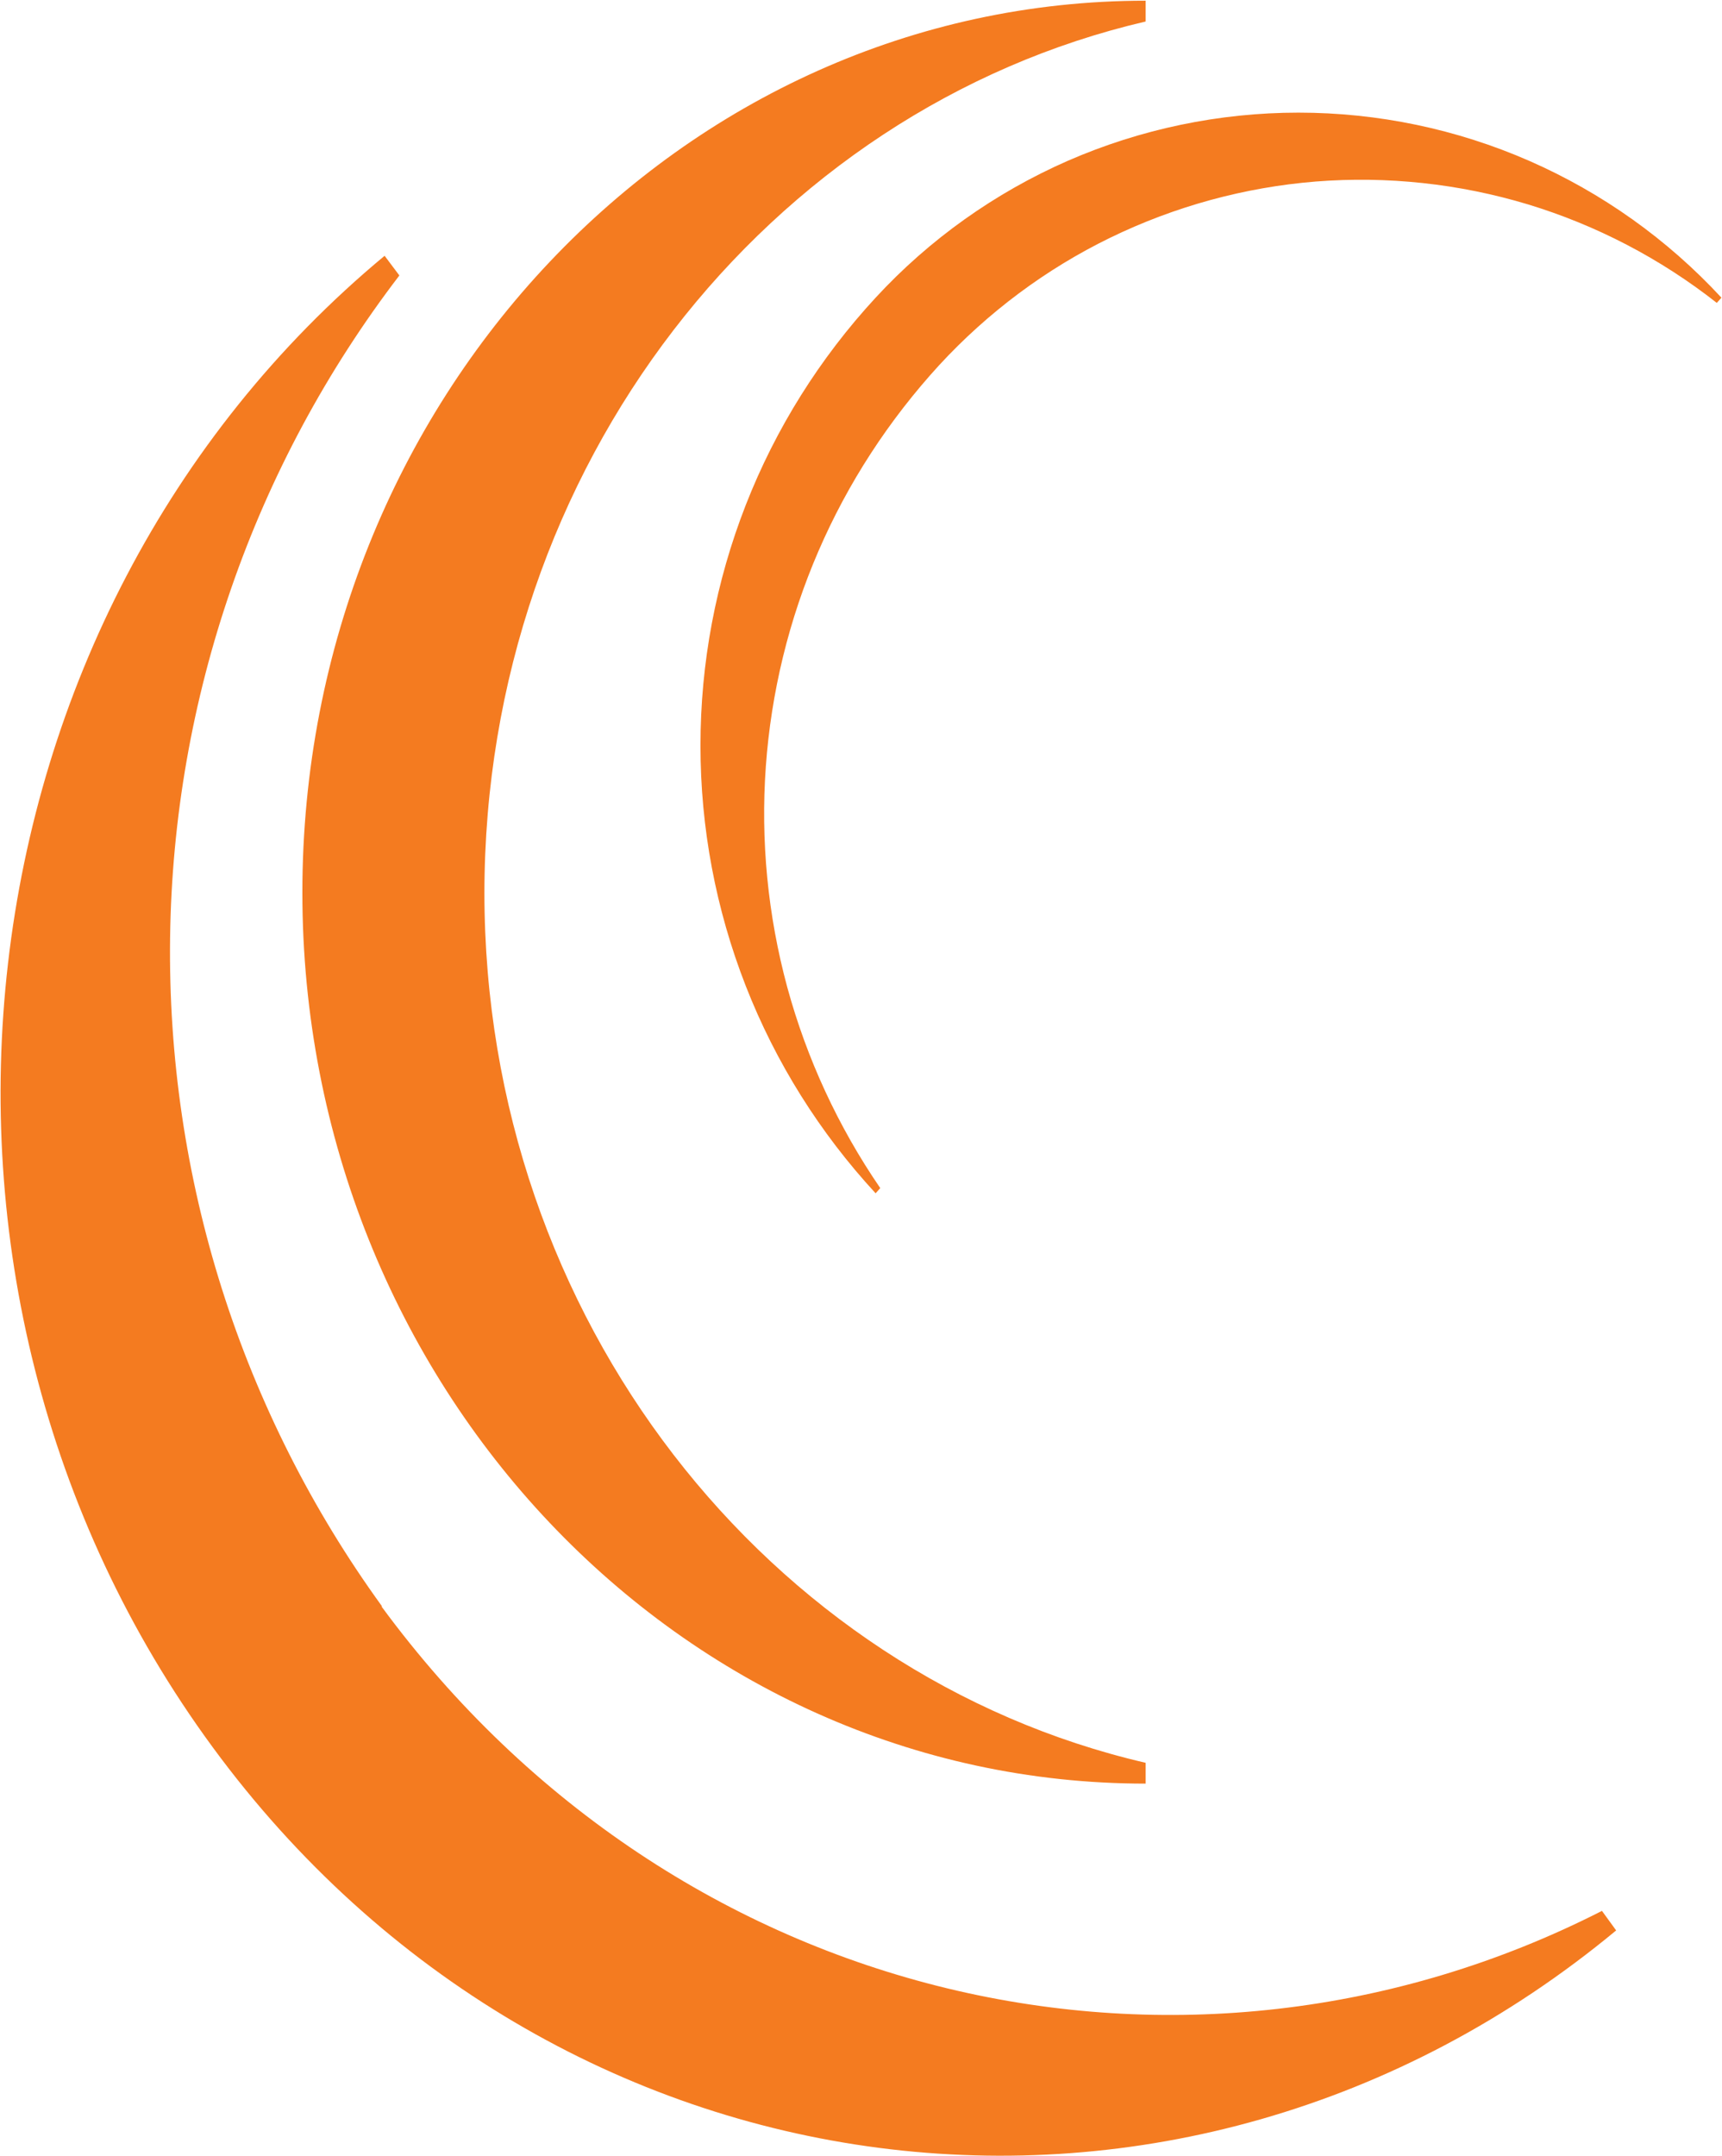
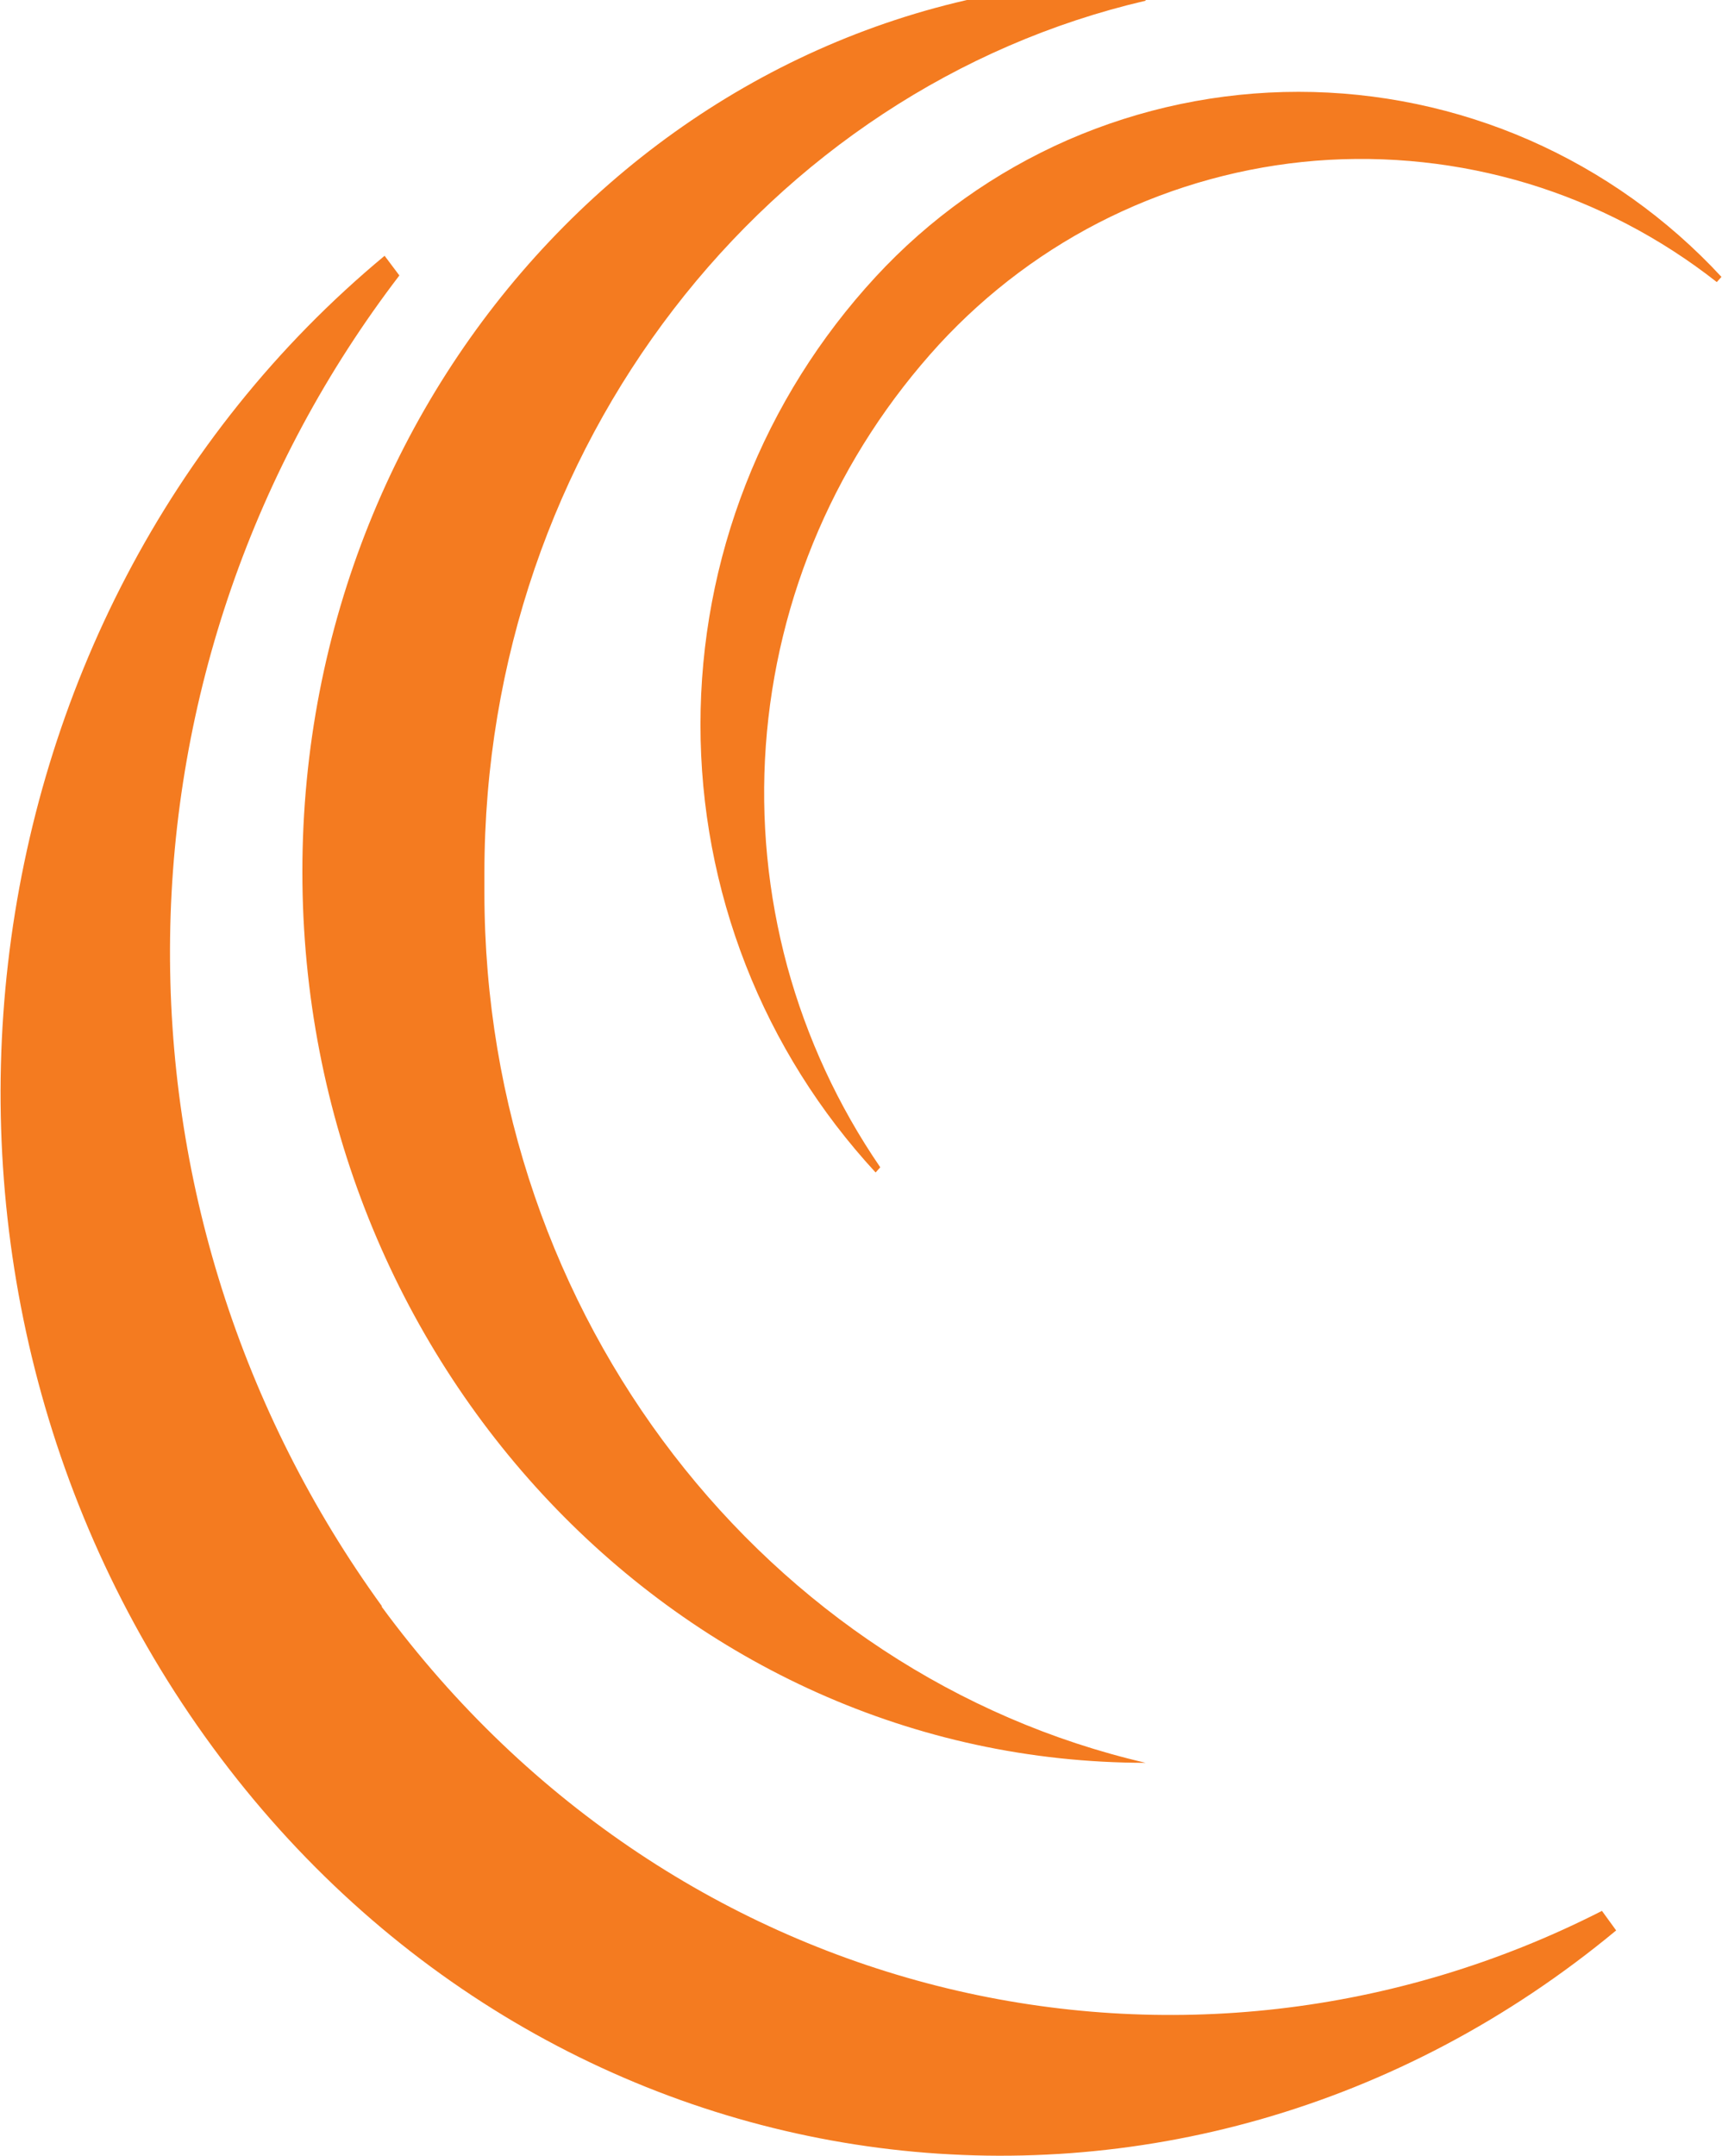
<svg xmlns="http://www.w3.org/2000/svg" version="1.2" viewBox="0 0 1225 1533" width="1225" height="1533">
  <title>soligenix-svg</title>
  <style>
		.s0 { fill: #f47b20 } 
	</style>
-   <path id="logo-mark" class="s0" d="m271.6 1142.7c209.7 284.9 573.3 366.4 868 216.2l10.1 13.9c-309.5 256.6-756.6 199.1-998.4-130.3-241.9-329.4-187.1-803.8 122.3-1060.6l10.5 14c-51.5 67.3-91.9 142.3-119.6 222.4-27.7 80-42.4 163.9-43.5 248.6-1.1 84.7 11.3 169 36.9 249.8 25.6 80.7 64 156.8 113.7 225.4m73-507.4c0 303.2 202 556.7 470.4 618.9v14.8c-330.8 0-599.9-283.5-599.9-633.7 0-350.2 269.1-634.2 599.9-634.2v14.8c-268.4 62.4-470.4 316-470.4 620.3m237.6-243.6c-21 48.5-33.6 100.3-37.4 153-3.8 52.8 1.4 105.8 15.2 156.9 13.9 51 36.3 99.4 66.2 143l-3.3 3.7c-39.7-43-71.1-93-92.4-147.5-21.3-54.5-32.2-112.4-32.2-170.9 0-58.6 10.9-116.5 32.2-171 21.3-54.5 52.7-104.5 92.4-147.5 38.3-41.5 84.9-74.6 136.6-97.3 51.8-22.6 107.7-34.3 164.2-34.3 56.6 0 112.5 11.7 164.2 34.3 51.8 22.7 98.3 55.8 136.7 97.3l-3.3 3.7c-40.1-31.5-85.7-55.3-134.5-70.1-48.8-14.7-99.9-20.2-150.8-16.2-50.8 4.1-100.4 17.7-146.3 40-45.8 22.3-87 53.1-121.6 90.6-35.8 39.1-64.9 83.7-85.9 132.3z" />
+   <path id="logo-mark" class="s0" d="m271.6 1142.7c209.7 284.9 573.3 366.4 868 216.2l10.1 13.9c-309.5 256.6-756.6 199.1-998.4-130.3-241.9-329.4-187.1-803.8 122.3-1060.6l10.5 14c-51.5 67.3-91.9 142.3-119.6 222.4-27.7 80-42.4 163.9-43.5 248.6-1.1 84.7 11.3 169 36.9 249.8 25.6 80.7 64 156.8 113.7 225.4m73-507.4c0 303.2 202 556.7 470.4 618.9c-330.8 0-599.9-283.5-599.9-633.7 0-350.2 269.1-634.2 599.9-634.2v14.8c-268.4 62.4-470.4 316-470.4 620.3m237.6-243.6c-21 48.5-33.6 100.3-37.4 153-3.8 52.8 1.4 105.8 15.2 156.9 13.9 51 36.3 99.4 66.2 143l-3.3 3.7c-39.7-43-71.1-93-92.4-147.5-21.3-54.5-32.2-112.4-32.2-170.9 0-58.6 10.9-116.5 32.2-171 21.3-54.5 52.7-104.5 92.4-147.5 38.3-41.5 84.9-74.6 136.6-97.3 51.8-22.6 107.7-34.3 164.2-34.3 56.6 0 112.5 11.7 164.2 34.3 51.8 22.7 98.3 55.8 136.7 97.3l-3.3 3.7c-40.1-31.5-85.7-55.3-134.5-70.1-48.8-14.7-99.9-20.2-150.8-16.2-50.8 4.1-100.4 17.7-146.3 40-45.8 22.3-87 53.1-121.6 90.6-35.8 39.1-64.9 83.7-85.9 132.3z" />
</svg>